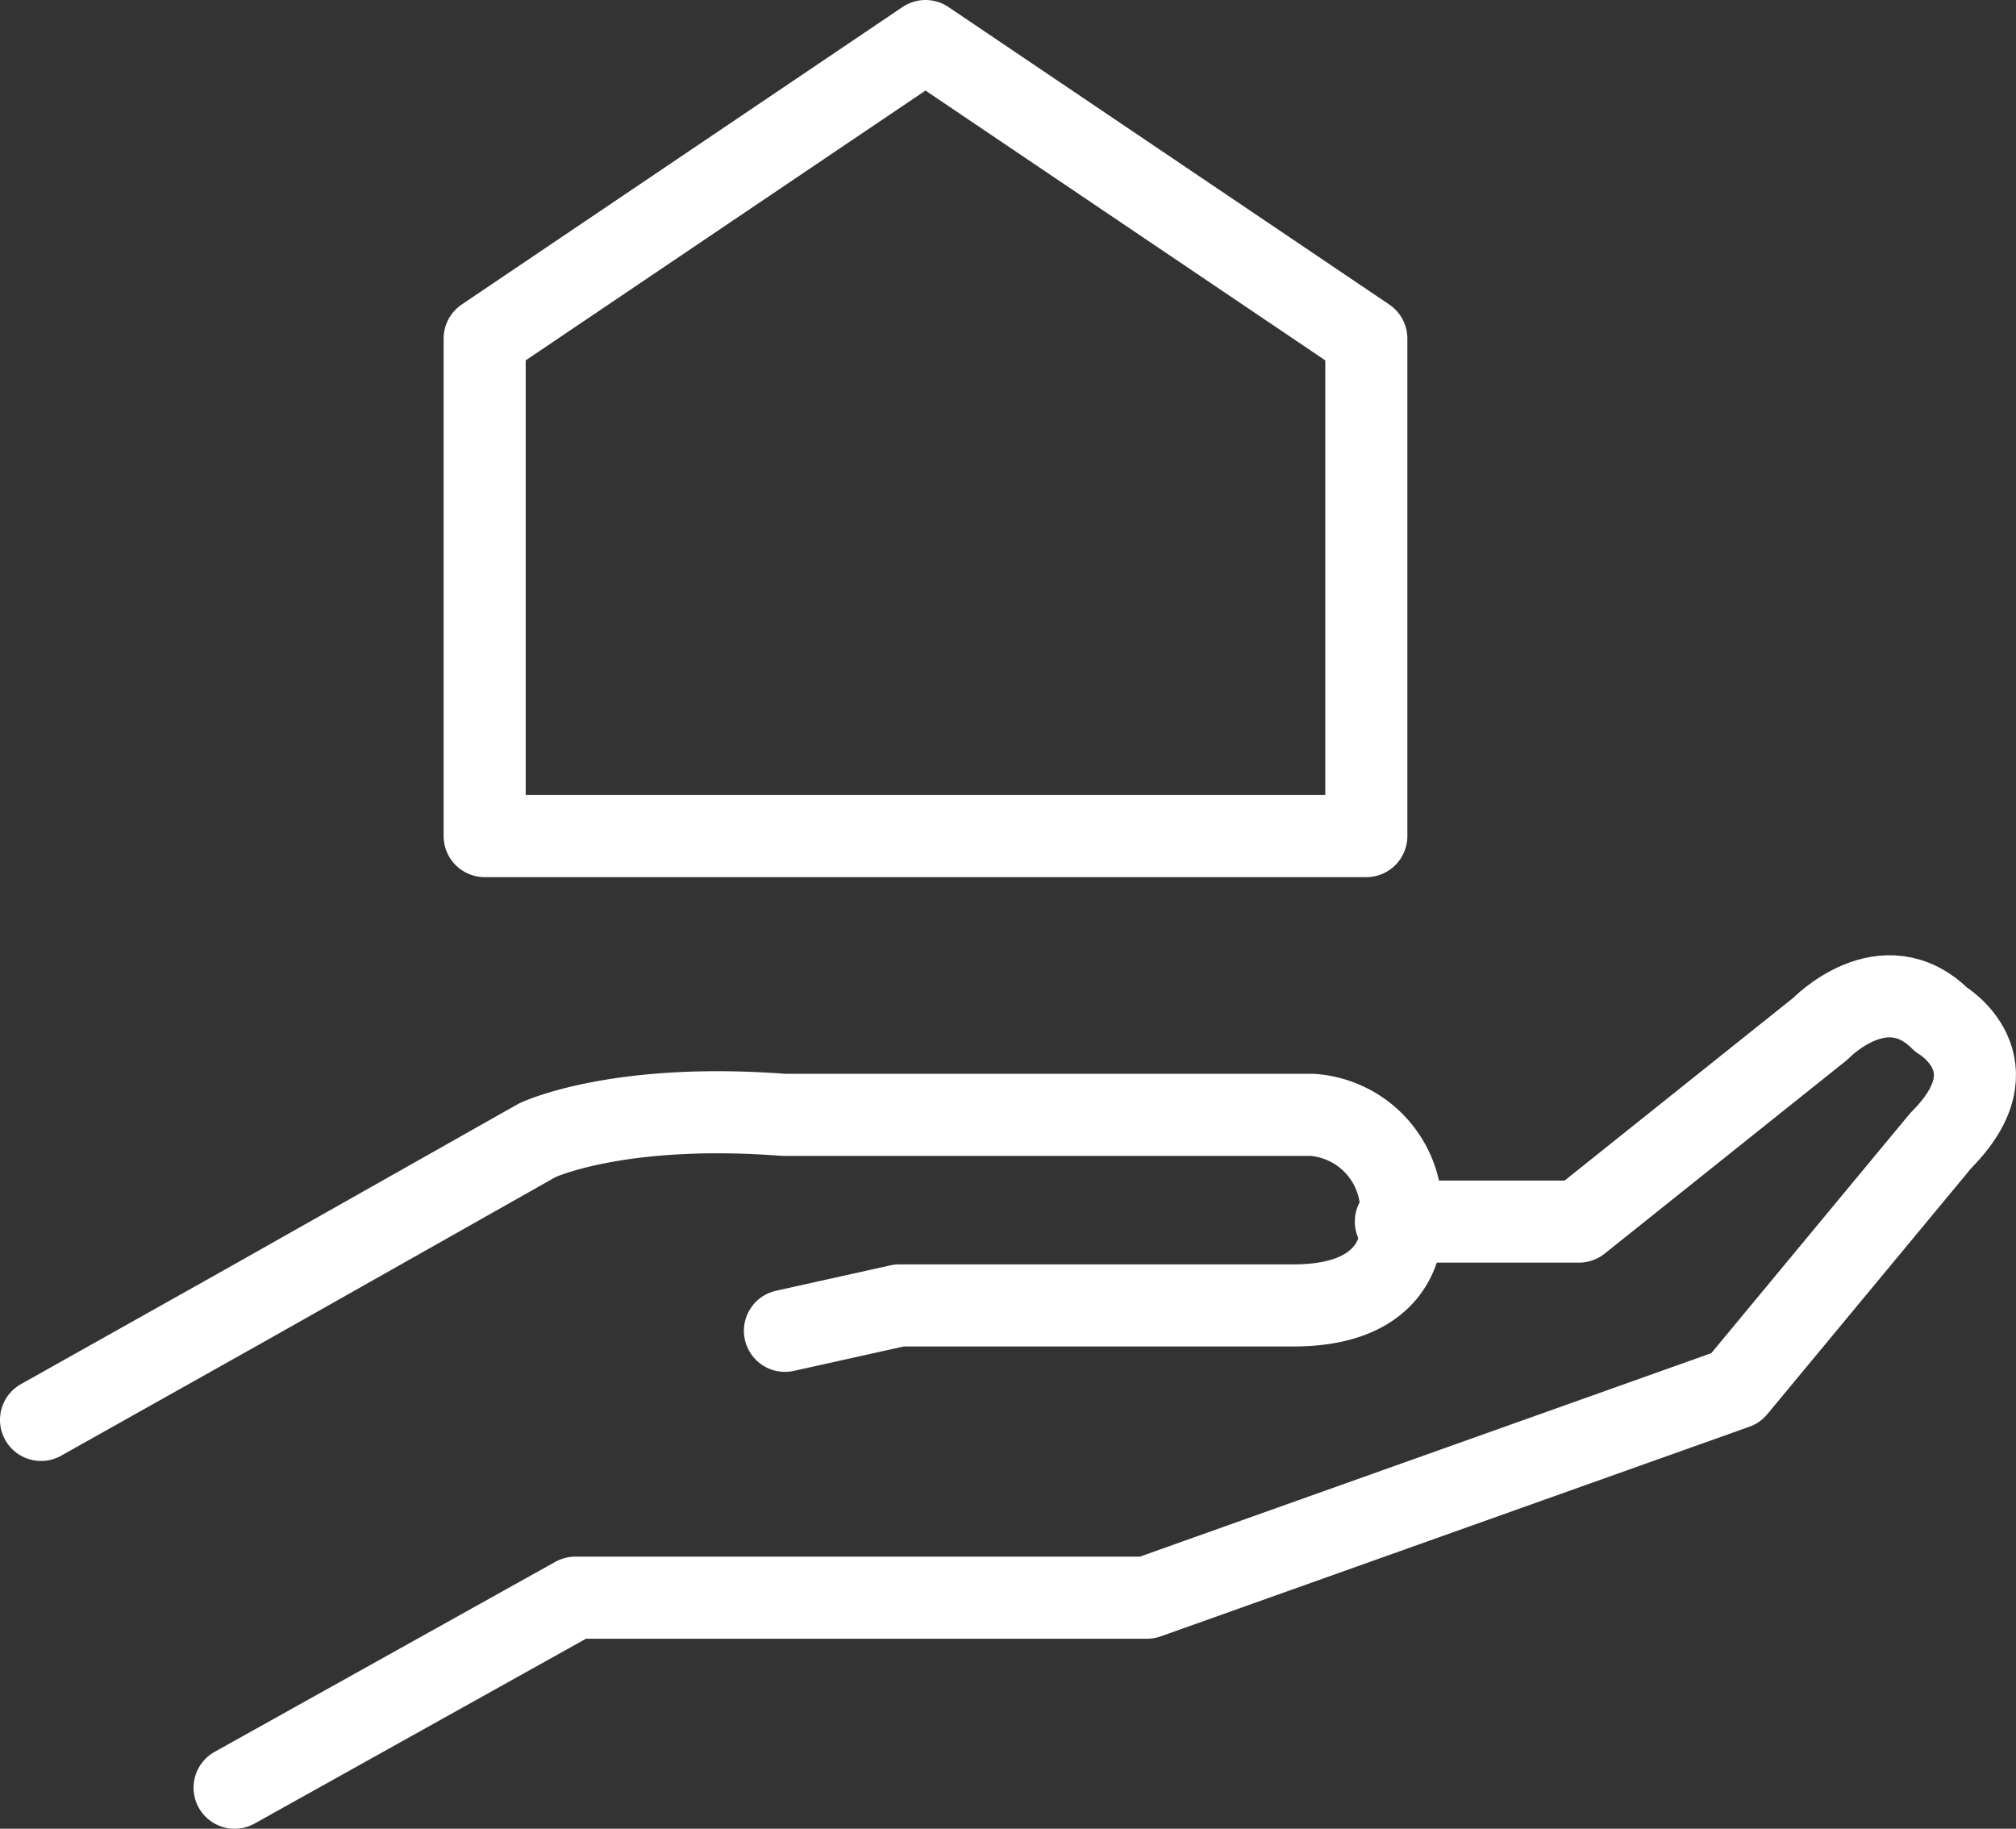
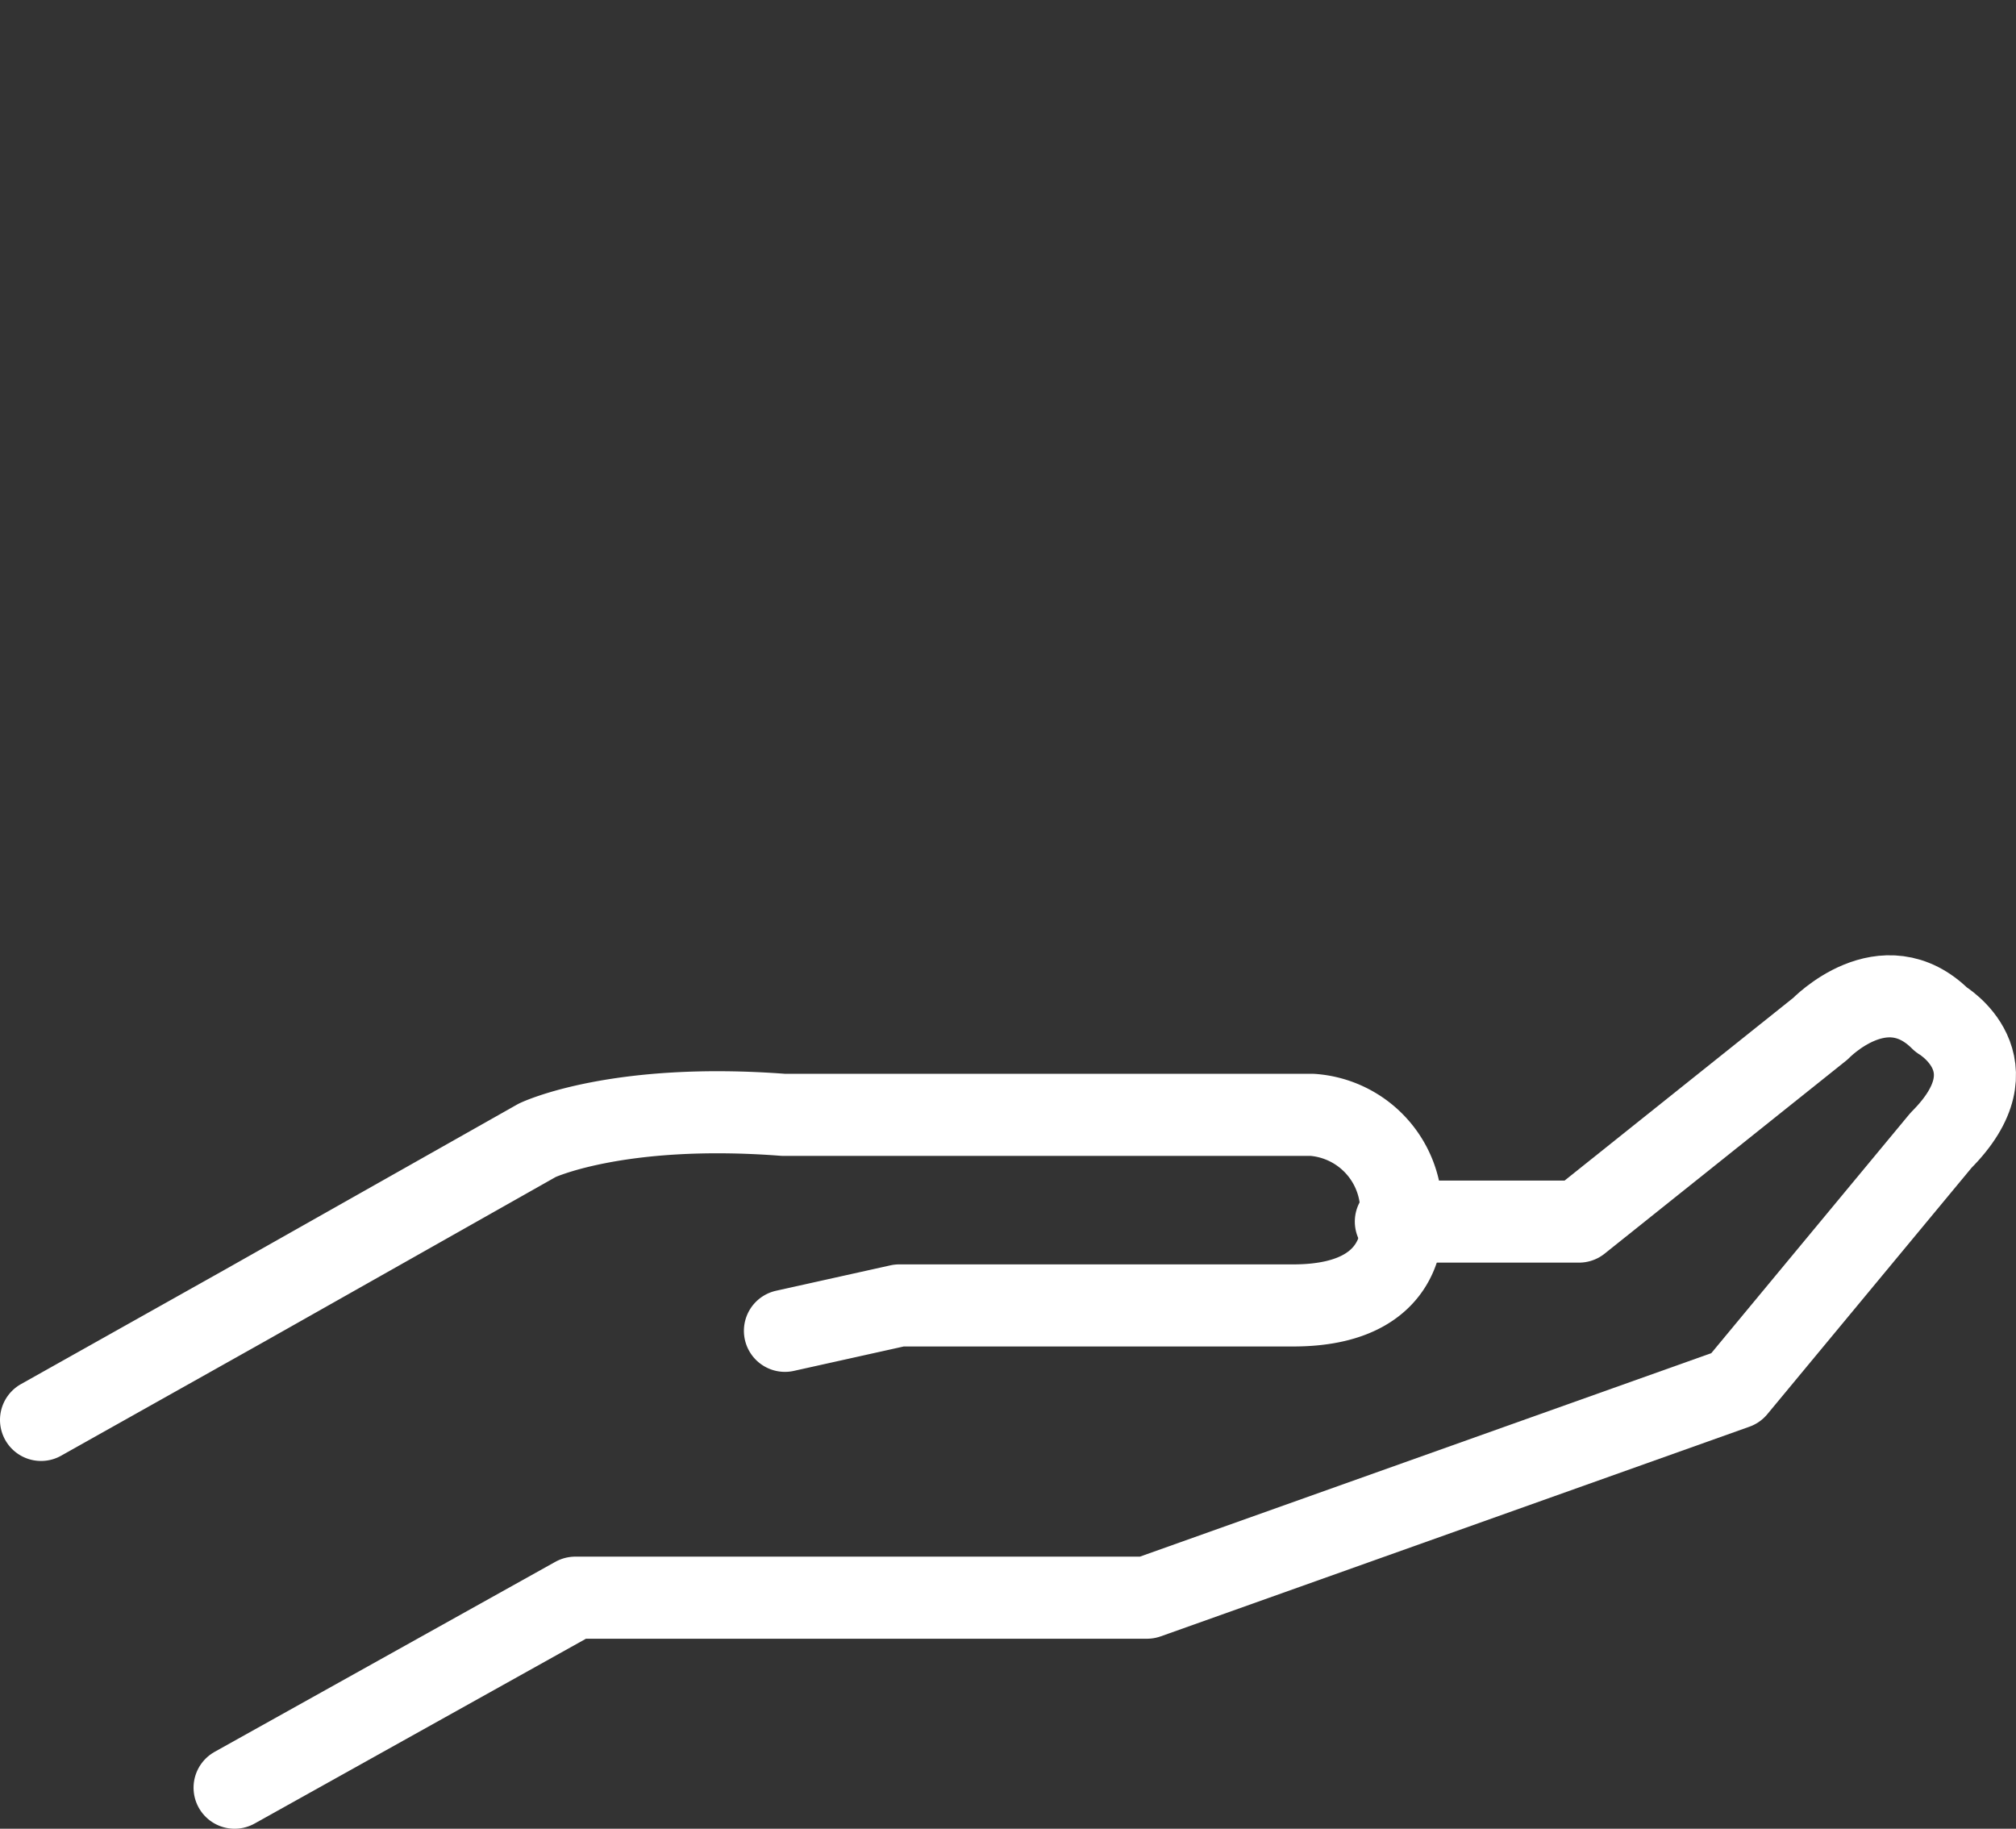
<svg xmlns="http://www.w3.org/2000/svg" width="73.683" height="66.836" viewBox="0 0 73.683 66.836">
  <rect x="0" y="0" width="73.683" height="66.836" fill="#333333" stroke="none" />
  <defs>
    <style>
      .cls-1 {
        fill: none;
        stroke: #fff;
        stroke-linecap: round;
        stroke-linejoin: round;
        stroke-width: 3px;
      }
    </style>
  </defs>
  <g id="レイヤー_2" data-name="レイヤー 2">
    <g id="不動産を売る_" data-name="不動産を売る ">
      <g>
        <path class="cls-1" d="M28.689,48.638l4.178-.928h14.4c4.643,0,3.946-3.529,3.946-3.529a3.5,3.5,0,0,0-3.25-3.436H28.637c-6.087-.465-9,.929-9,.929L8.954,47.71,1.5,51.894" />
        <path class="cls-1" d="M51.017,44.646h6.694l8.823-7.05s2.321-2.424,4.41-.334c0,0,2.787,1.624,0,4.412l-7.506,9.055L41.922,58.391H21.027L8.574,65.336" />
-         <polygon class="cls-1" points="49.938 30.557 17.714 30.557 17.714 12.373 33.826 1.5 49.938 12.373 49.938 30.557" />
      </g>
    </g>
  </g>
</svg>